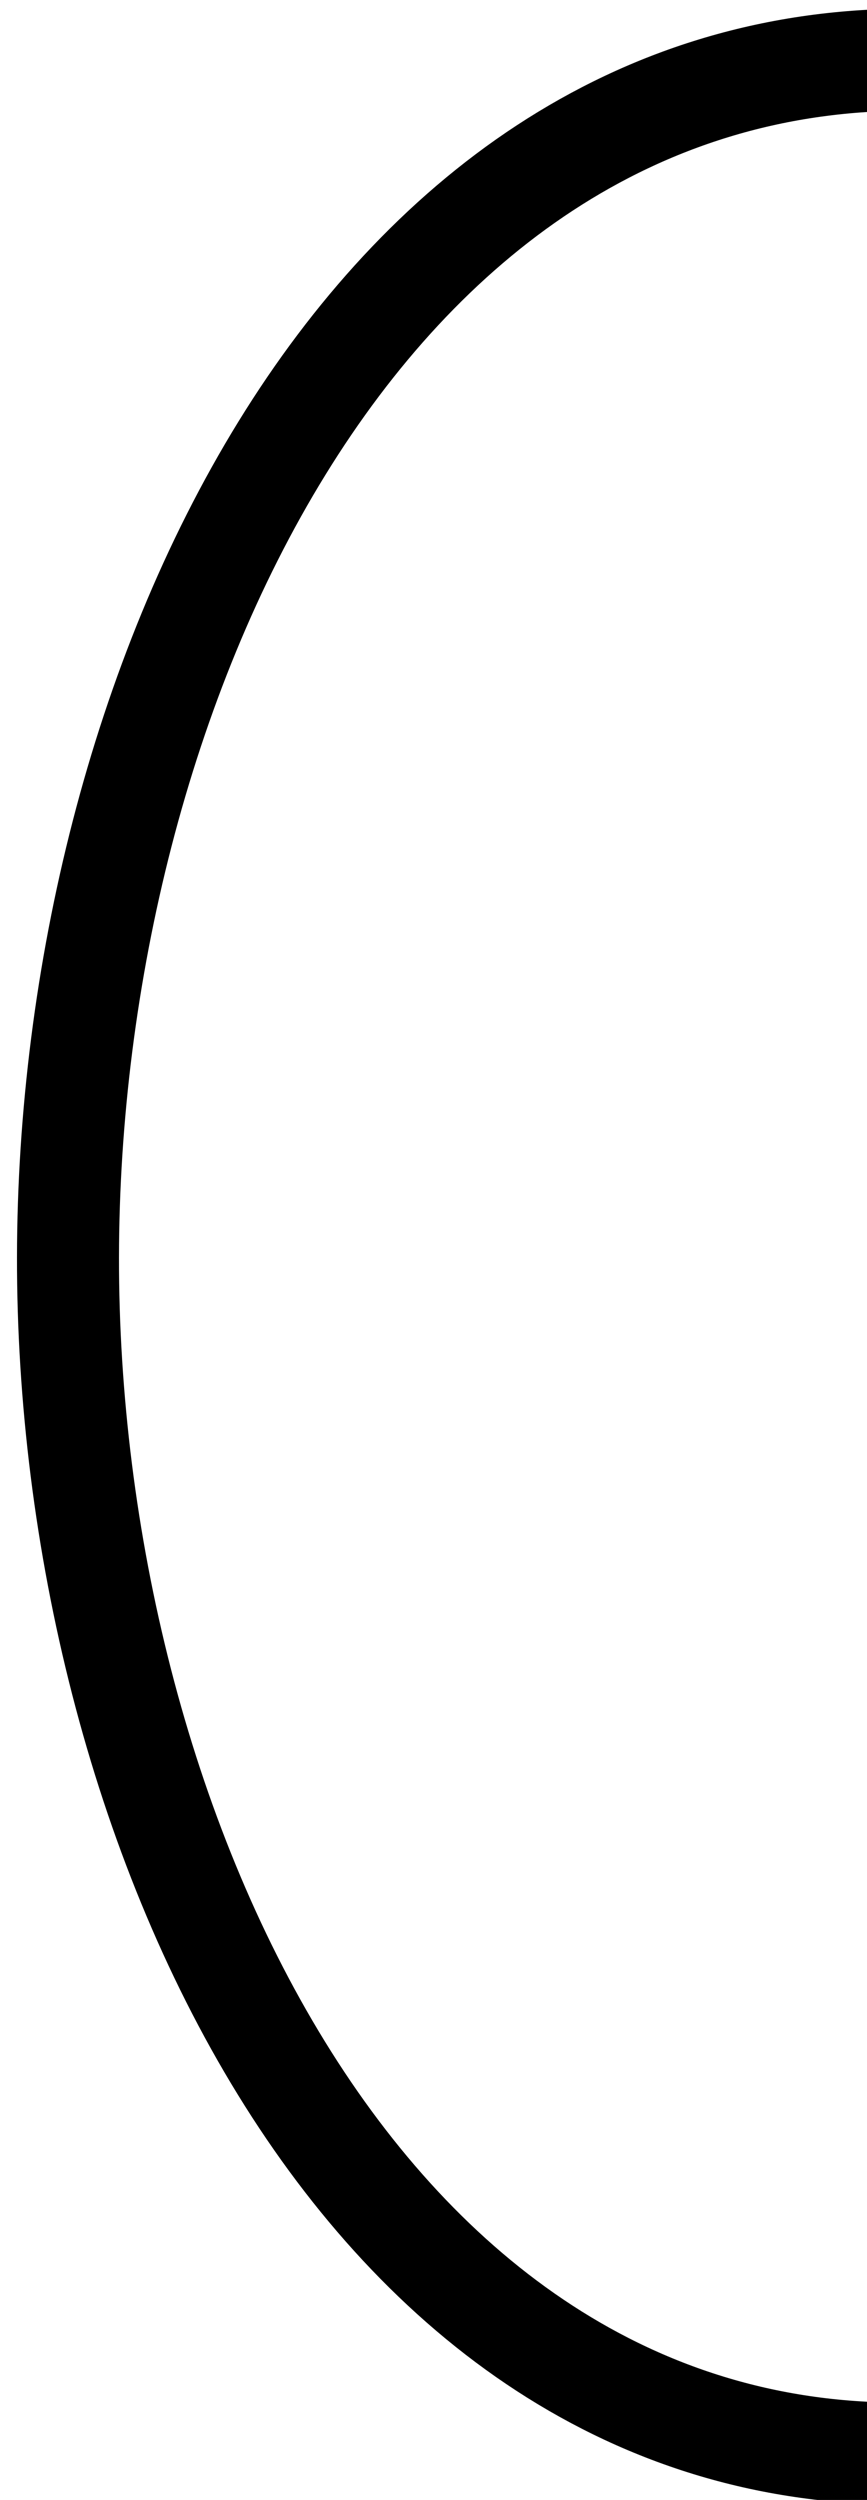
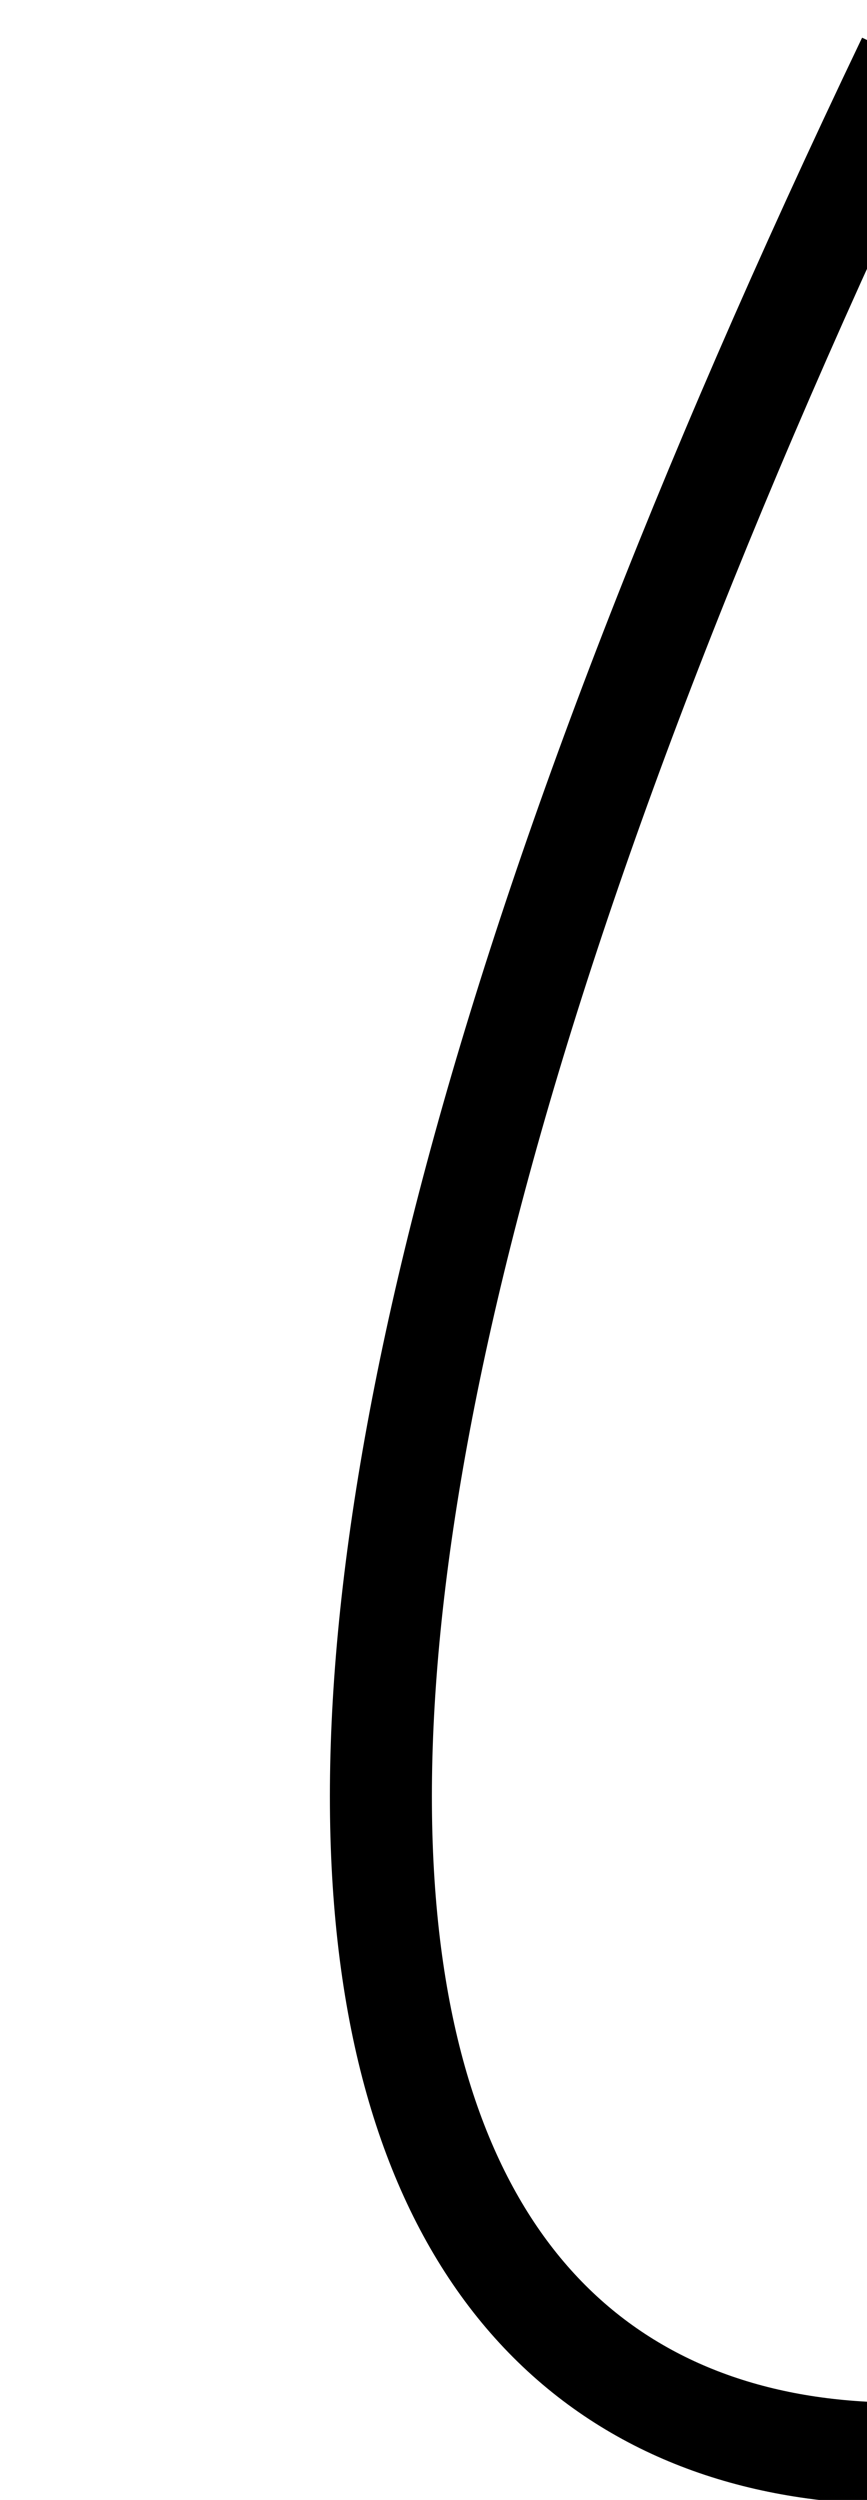
<svg xmlns="http://www.w3.org/2000/svg" xmlns:ns1="http://sodipodi.sourceforge.net/DTD/sodipodi-0.dtd" xmlns:ns2="http://www.inkscape.org/namespaces/inkscape" id="svg2" ns1:version="0.32" ns2:version="0.45.1" width="17" height="49" version="1.0" ns1:docbase="C:\Documents and Settings\Owner\My Documents\Pictures\Temporary for Wikipedia" ns1:docname="Hiero_Ca1.svg" ns2:output_extension="org.inkscape.output.svg.inkscape">
  <defs id="defs5" />
  <ns1:namedview ns2:window-height="573" ns2:window-width="744" ns2:pageshadow="2" ns2:pageopacity="0.0" guidetolerance="10.0" gridtolerance="10.0" objecttolerance="10.0" borderopacity="1.0" bordercolor="#666666" pagecolor="#ffffff" id="base" showguides="true" ns2:guide-bbox="true" ns2:guide-points="true" ns2:zoom="7.6938776" ns2:cx="8.5" ns2:cy="23.065093" ns2:window-x="22" ns2:window-y="29" ns2:current-layer="svg2">
    <ns1:guide orientation="vertical" position="17.806" id="guide3134" />
    <ns1:guide orientation="horizontal" position="47.83" id="guide3138" />
    <ns1:guide orientation="horizontal" position="0.78" id="guide3140" />
    <ns1:guide orientation="vertical" position="7.019" id="guide3142" />
  </ns1:namedview>
-   <path style="fill:none;fill-rule:evenodd;stroke:#000000;stroke-width:2;stroke-linecap:butt;stroke-linejoin:miter;stroke-opacity:1;stroke-miterlimit:4;stroke-dasharray:none" d="M 17.806,1.17 C 7.019,1.17 1.347,13.647 1.333,24.642 C 1.318,35.637 7.019,48.22 17.806,48.09" id="path2161" ns1:nodetypes="css" />
+   <path style="fill:none;fill-rule:evenodd;stroke:#000000;stroke-width:2;stroke-linecap:butt;stroke-linejoin:miter;stroke-opacity:1;stroke-miterlimit:4;stroke-dasharray:none" d="M 17.806,1.17 C 1.318,35.637 7.019,48.22 17.806,48.09" id="path2161" ns1:nodetypes="css" />
</svg>